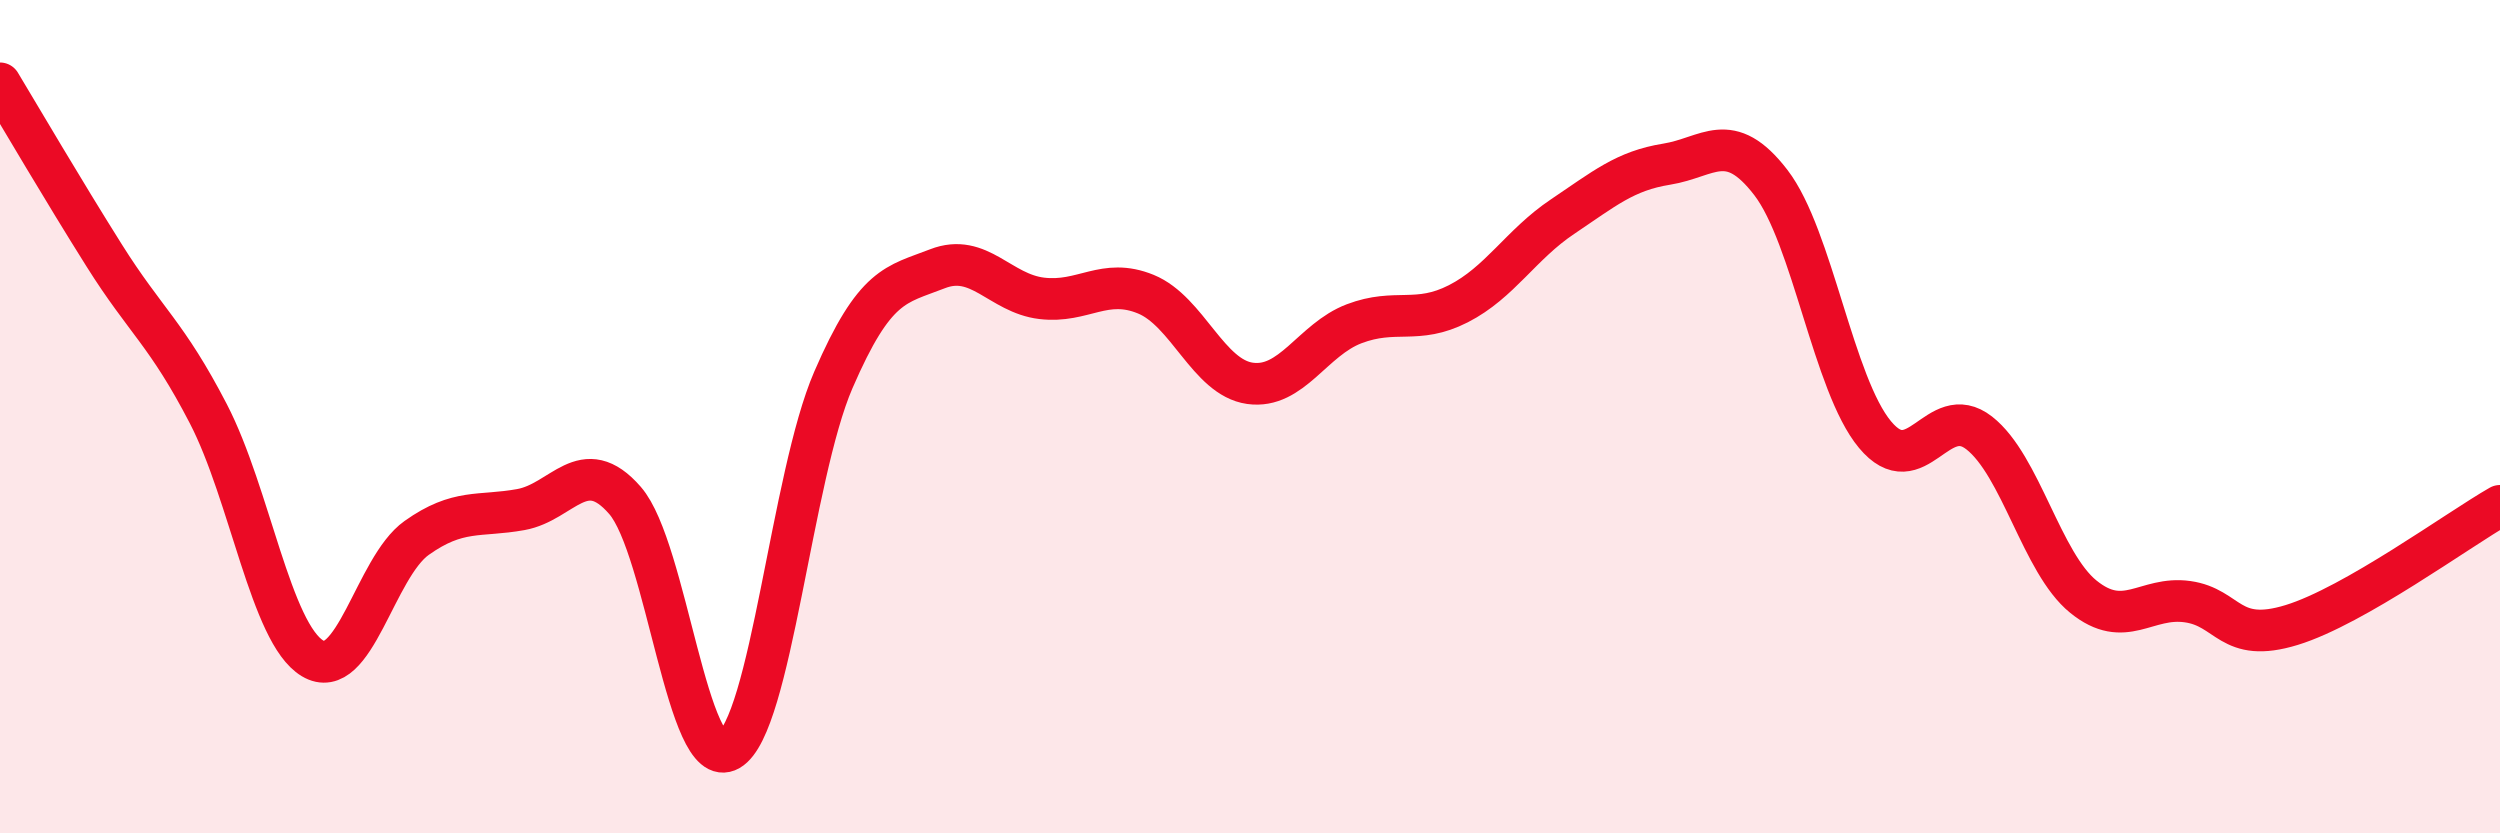
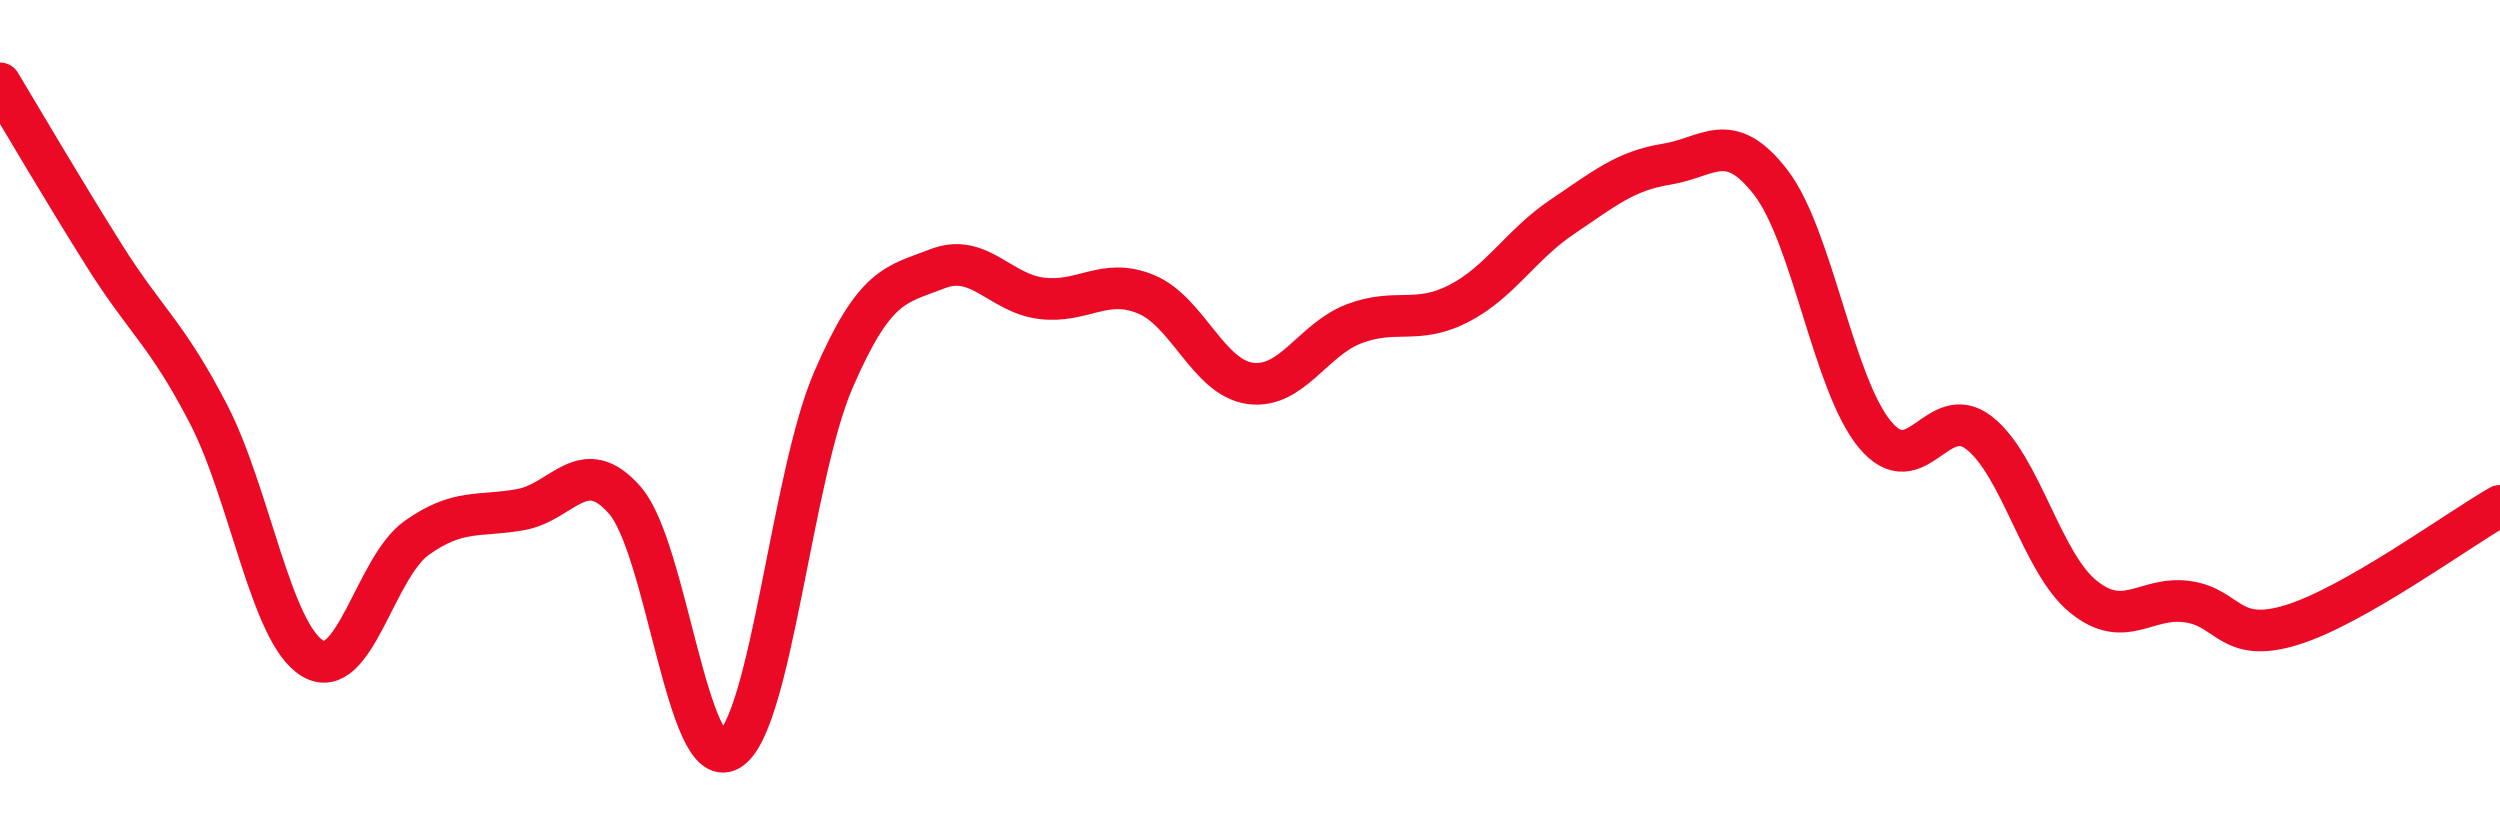
<svg xmlns="http://www.w3.org/2000/svg" width="60" height="20" viewBox="0 0 60 20">
-   <path d="M 0,2 C 0.5,2.83 1.5,4.54 2.5,6.13 C 3.5,7.72 4,8 5,9.93 C 6,11.86 6.5,15.2 7.5,15.8 C 8.5,16.4 9,13.62 10,12.91 C 11,12.2 11.5,12.41 12.5,12.23 C 13.5,12.05 14,10.86 15,12.01 C 16,13.16 16.5,18.58 17.5,18 C 18.5,17.42 19,11.43 20,9.12 C 21,6.81 21.5,6.84 22.5,6.45 C 23.5,6.06 24,7.04 25,7.16 C 26,7.28 26.5,6.65 27.5,7.06 C 28.5,7.47 29,9.06 30,9.2 C 31,9.34 31.5,8.15 32.5,7.77 C 33.5,7.39 34,7.8 35,7.29 C 36,6.78 36.5,5.87 37.5,5.2 C 38.5,4.53 39,4.1 40,3.94 C 41,3.78 41.5,3.08 42.5,4.38 C 43.5,5.68 44,9.23 45,10.43 C 46,11.63 46.5,9.61 47.5,10.39 C 48.5,11.17 49,13.51 50,14.32 C 51,15.13 51.5,14.3 52.5,14.44 C 53.5,14.58 53.5,15.46 55,15 C 56.5,14.54 59,12.71 60,12.14L60 20L0 20Z" fill="#EB0A25" opacity="0.1" stroke-linecap="round" stroke-linejoin="round" />
  <path d="M 0,2 C 0.5,2.83 1.5,4.54 2.5,6.13 C 3.5,7.72 4,8 5,9.93 C 6,11.86 6.5,15.2 7.5,15.8 C 8.5,16.4 9,13.62 10,12.91 C 11,12.2 11.5,12.41 12.5,12.23 C 13.5,12.05 14,10.86 15,12.01 C 16,13.16 16.5,18.58 17.5,18 C 18.5,17.42 19,11.43 20,9.12 C 21,6.81 21.5,6.84 22.5,6.45 C 23.5,6.06 24,7.04 25,7.16 C 26,7.28 26.5,6.65 27.5,7.06 C 28.5,7.47 29,9.06 30,9.2 C 31,9.34 31.5,8.15 32.5,7.77 C 33.5,7.39 34,7.8 35,7.29 C 36,6.78 36.5,5.87 37.5,5.2 C 38.5,4.53 39,4.1 40,3.94 C 41,3.78 41.5,3.08 42.5,4.38 C 43.5,5.68 44,9.23 45,10.43 C 46,11.63 46.5,9.61 47.5,10.39 C 48.5,11.17 49,13.51 50,14.32 C 51,15.13 51.5,14.3 52.5,14.44 C 53.5,14.58 53.5,15.46 55,15 C 56.5,14.54 59,12.71 60,12.14" stroke="#EB0A25" stroke-width="1" fill="none" stroke-linecap="round" stroke-linejoin="round" />
</svg>